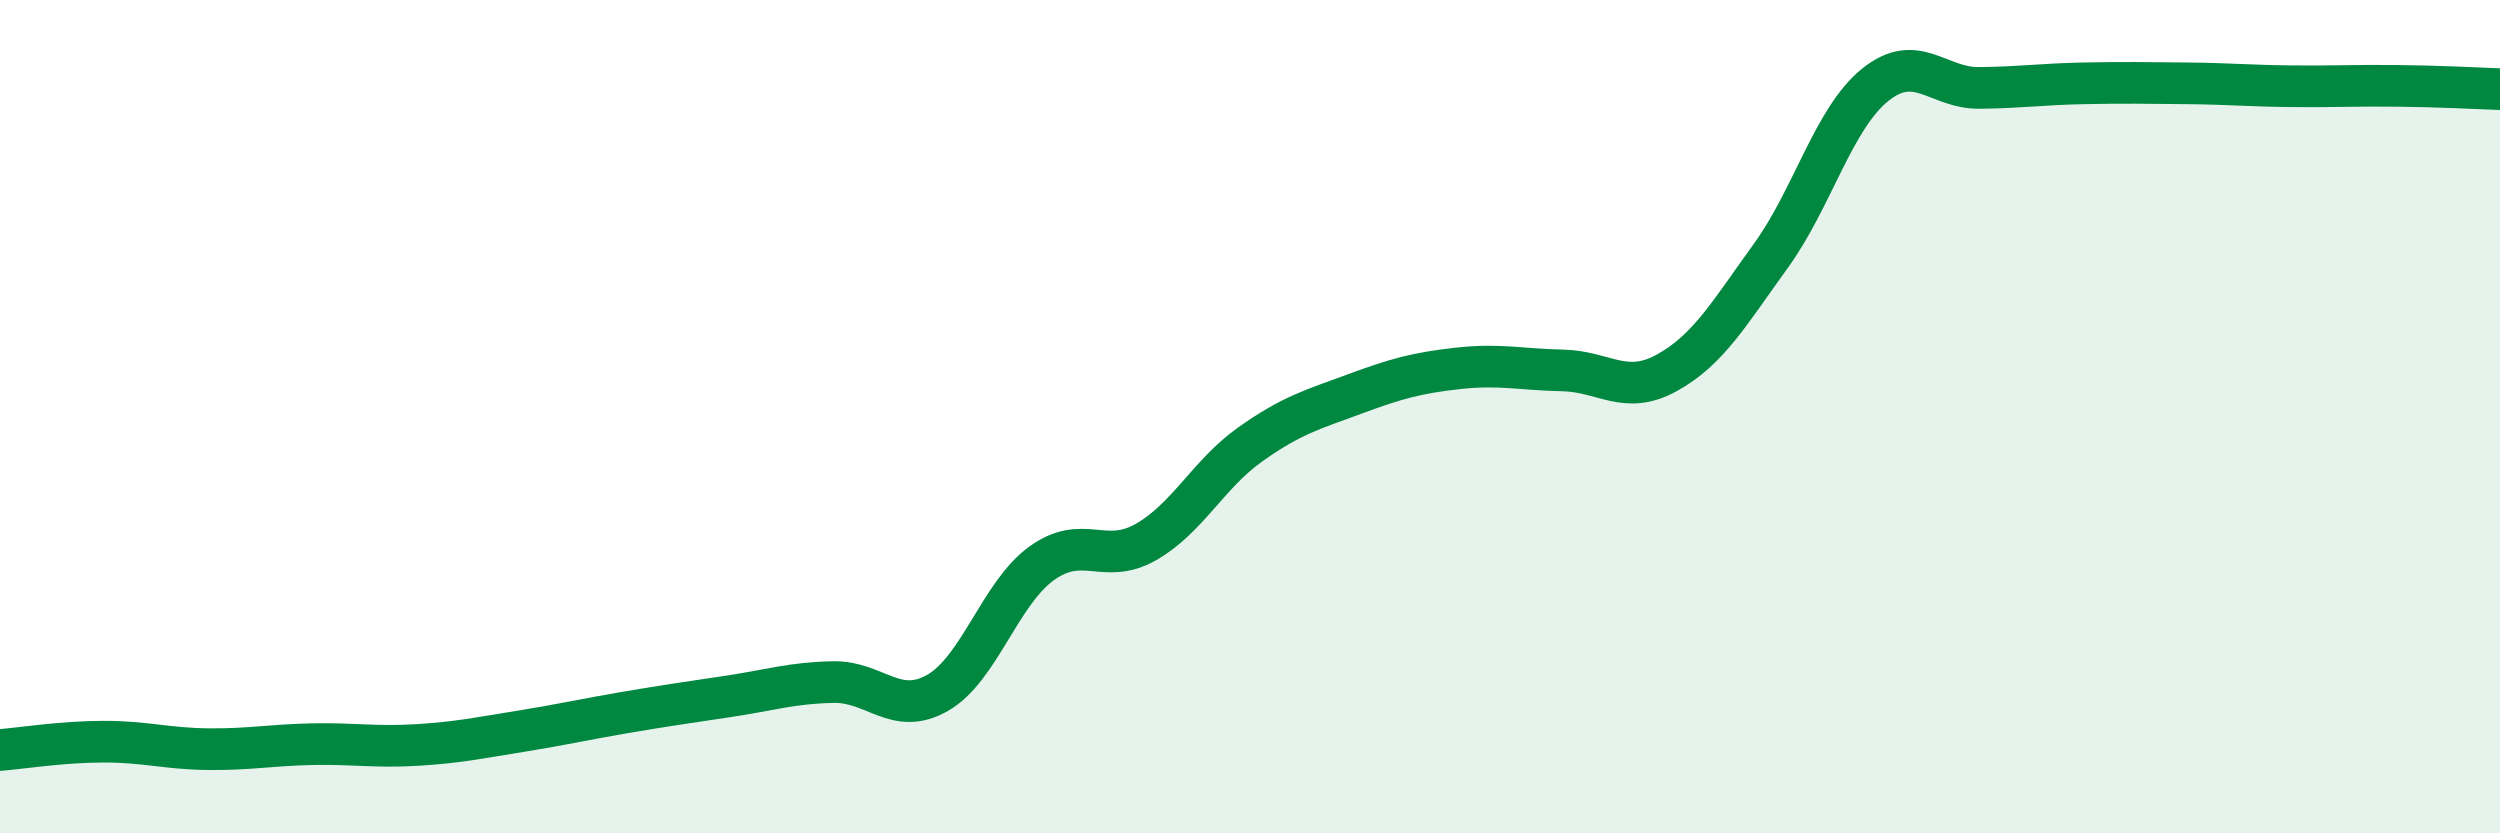
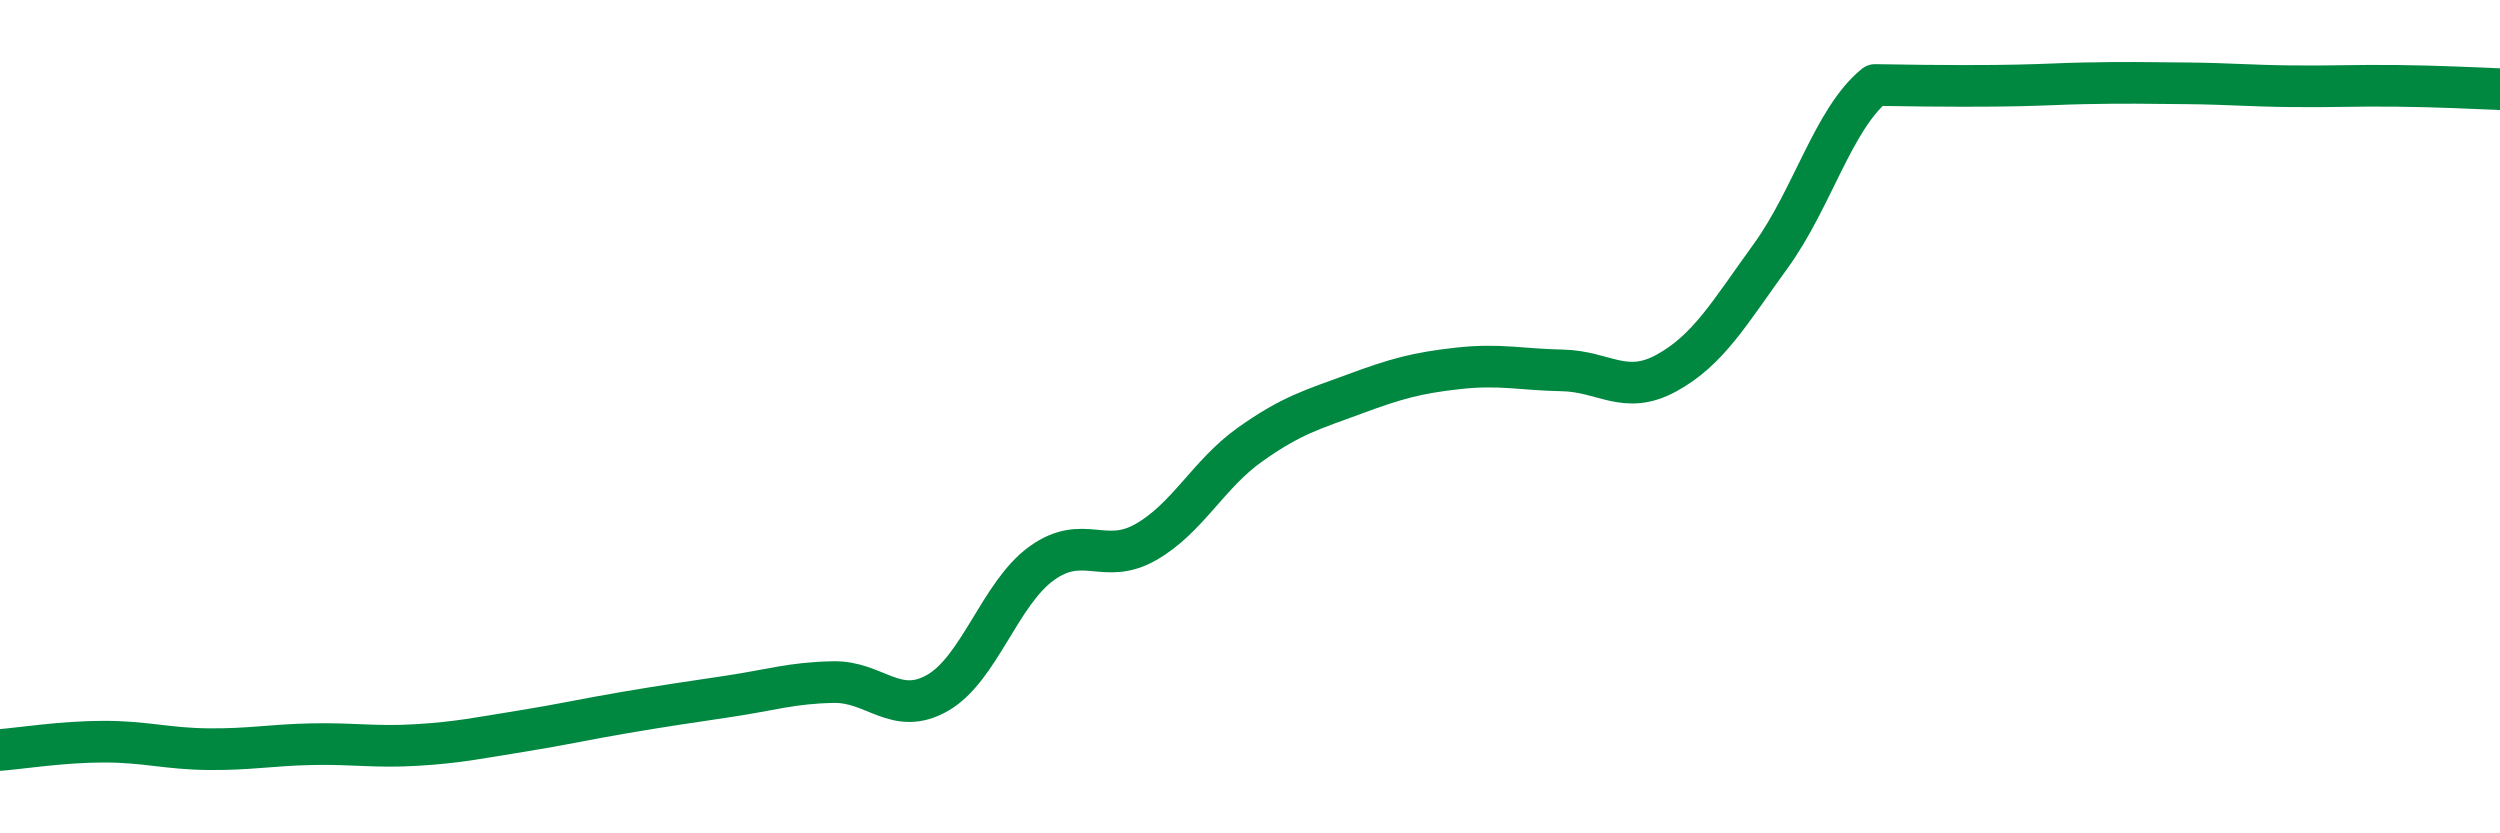
<svg xmlns="http://www.w3.org/2000/svg" width="60" height="20" viewBox="0 0 60 20">
-   <path d="M 0,18 C 0.5,17.96 1.5,17.8 2.5,17.8 C 3.5,17.8 4,17.97 5,17.98 C 6,17.99 6.5,17.88 7.5,17.86 C 8.5,17.84 9,17.94 10,17.88 C 11,17.82 11.5,17.71 12.5,17.55 C 13.5,17.39 14,17.27 15,17.1 C 16,16.93 16.5,16.86 17.5,16.71 C 18.5,16.56 19,16.39 20,16.37 C 21,16.35 21.5,17.2 22.5,16.63 C 23.5,16.06 24,14.24 25,13.52 C 26,12.8 26.5,13.58 27.5,13.01 C 28.5,12.44 29,11.38 30,10.67 C 31,9.96 31.5,9.83 32.5,9.46 C 33.5,9.09 34,8.95 35,8.84 C 36,8.73 36.5,8.87 37.5,8.89 C 38.5,8.91 39,9.5 40,8.95 C 41,8.4 41.5,7.52 42.5,6.14 C 43.5,4.76 44,2.85 45,2.04 C 46,1.23 46.5,2.12 47.5,2.11 C 48.5,2.1 49,2.02 50,2 C 51,1.98 51.5,1.99 52.5,2 C 53.5,2.01 54,2.06 55,2.07 C 56,2.08 56.5,2.05 57.5,2.06 C 58.5,2.07 59.5,2.12 60,2.14L60 20L0 20Z" fill="#008740" opacity="0.1" stroke-linecap="round" stroke-linejoin="round" />
-   <path d="M 0,18 C 0.5,17.96 1.5,17.8 2.5,17.8 C 3.5,17.8 4,17.97 5,17.98 C 6,17.99 6.5,17.88 7.5,17.86 C 8.5,17.84 9,17.94 10,17.88 C 11,17.82 11.5,17.71 12.5,17.55 C 13.5,17.39 14,17.27 15,17.1 C 16,16.93 16.5,16.86 17.5,16.71 C 18.5,16.56 19,16.39 20,16.37 C 21,16.35 21.5,17.2 22.5,16.63 C 23.5,16.06 24,14.24 25,13.52 C 26,12.8 26.5,13.58 27.5,13.01 C 28.5,12.44 29,11.38 30,10.67 C 31,9.96 31.5,9.83 32.5,9.46 C 33.5,9.09 34,8.95 35,8.84 C 36,8.73 36.5,8.87 37.5,8.89 C 38.5,8.91 39,9.5 40,8.95 C 41,8.4 41.5,7.52 42.5,6.14 C 43.5,4.76 44,2.85 45,2.04 C 46,1.23 46.5,2.12 47.5,2.11 C 48.5,2.1 49,2.02 50,2 C 51,1.98 51.5,1.99 52.5,2 C 53.5,2.01 54,2.06 55,2.07 C 56,2.08 56.5,2.05 57.5,2.06 C 58.5,2.07 59.5,2.12 60,2.14" stroke="#008740" stroke-width="1" fill="none" stroke-linecap="round" stroke-linejoin="round" />
+   <path d="M 0,18 C 0.5,17.96 1.5,17.8 2.5,17.8 C 3.5,17.8 4,17.97 5,17.98 C 6,17.99 6.5,17.88 7.5,17.86 C 8.5,17.84 9,17.94 10,17.88 C 11,17.82 11.5,17.71 12.5,17.55 C 13.5,17.39 14,17.27 15,17.1 C 16,16.93 16.5,16.86 17.5,16.71 C 18.5,16.56 19,16.39 20,16.37 C 21,16.35 21.5,17.2 22.5,16.63 C 23.5,16.06 24,14.24 25,13.52 C 26,12.8 26.5,13.58 27.5,13.01 C 28.5,12.44 29,11.38 30,10.67 C 31,9.96 31.5,9.83 32.5,9.46 C 33.5,9.09 34,8.95 35,8.84 C 36,8.73 36.5,8.87 37.5,8.89 C 38.5,8.91 39,9.5 40,8.95 C 41,8.4 41.5,7.52 42.5,6.14 C 43.5,4.76 44,2.85 45,2.04 C 48.5,2.1 49,2.02 50,2 C 51,1.98 51.5,1.99 52.5,2 C 53.5,2.01 54,2.06 55,2.07 C 56,2.08 56.5,2.05 57.5,2.06 C 58.5,2.07 59.5,2.12 60,2.14" stroke="#008740" stroke-width="1" fill="none" stroke-linecap="round" stroke-linejoin="round" />
</svg>